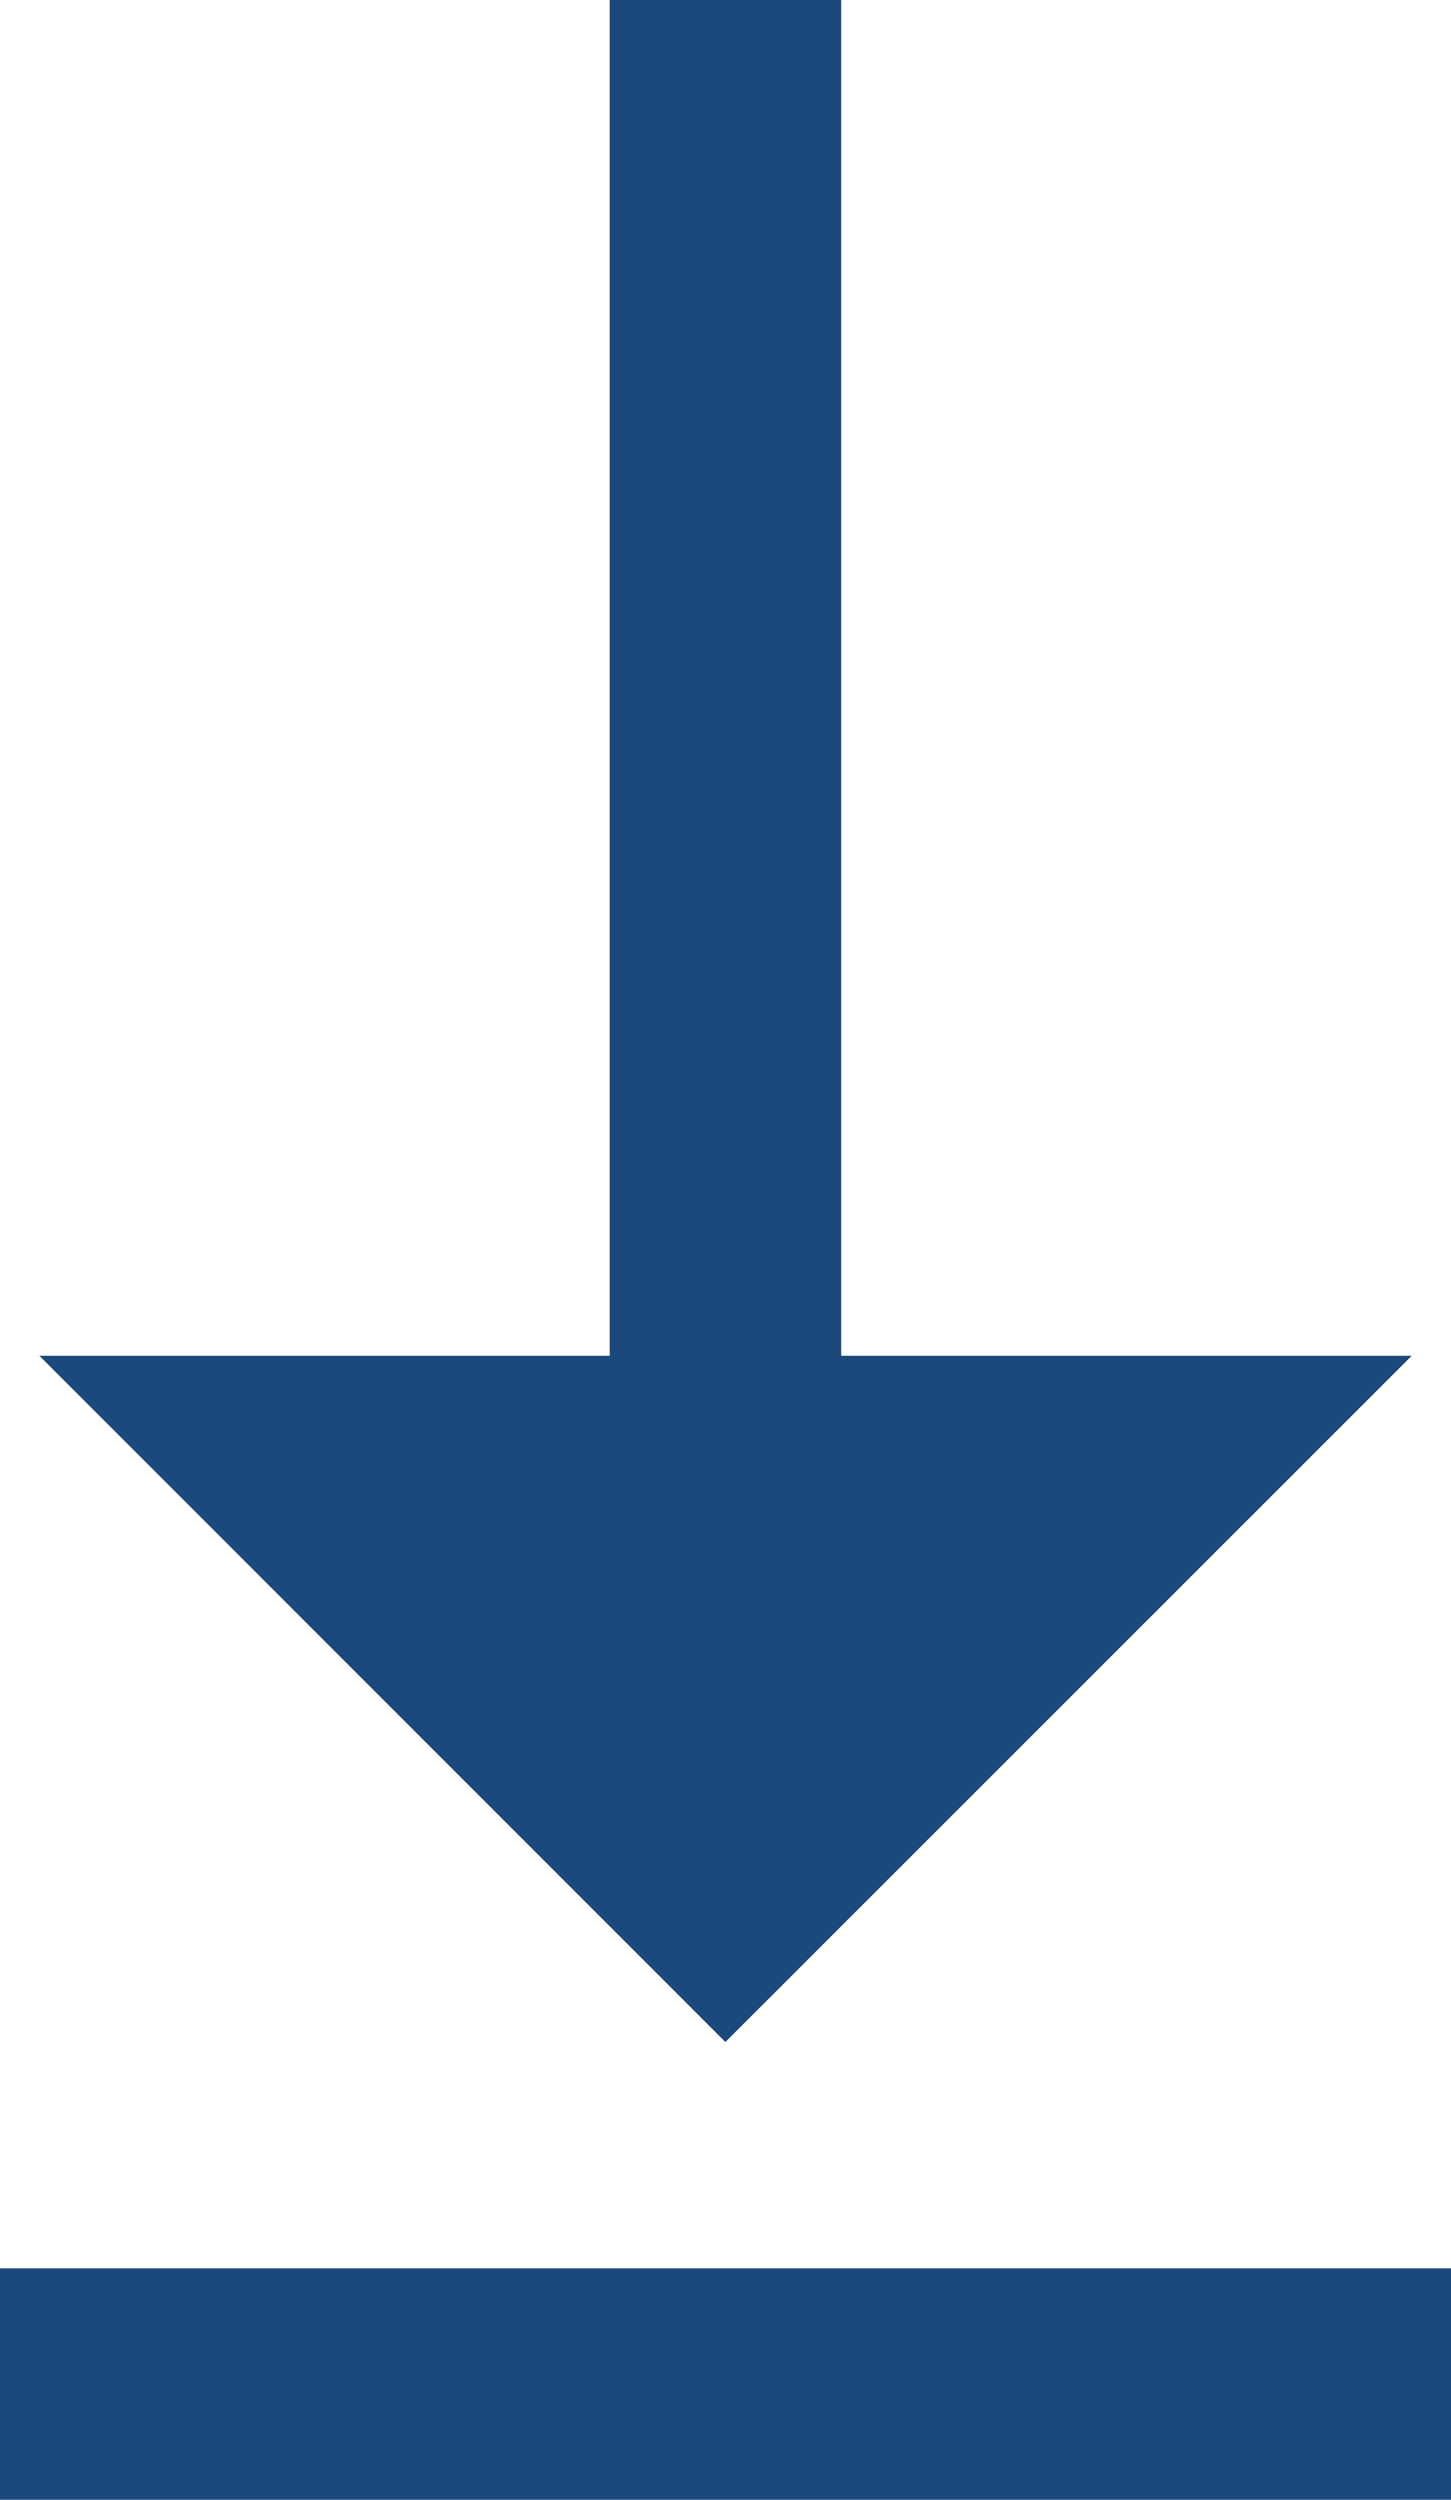
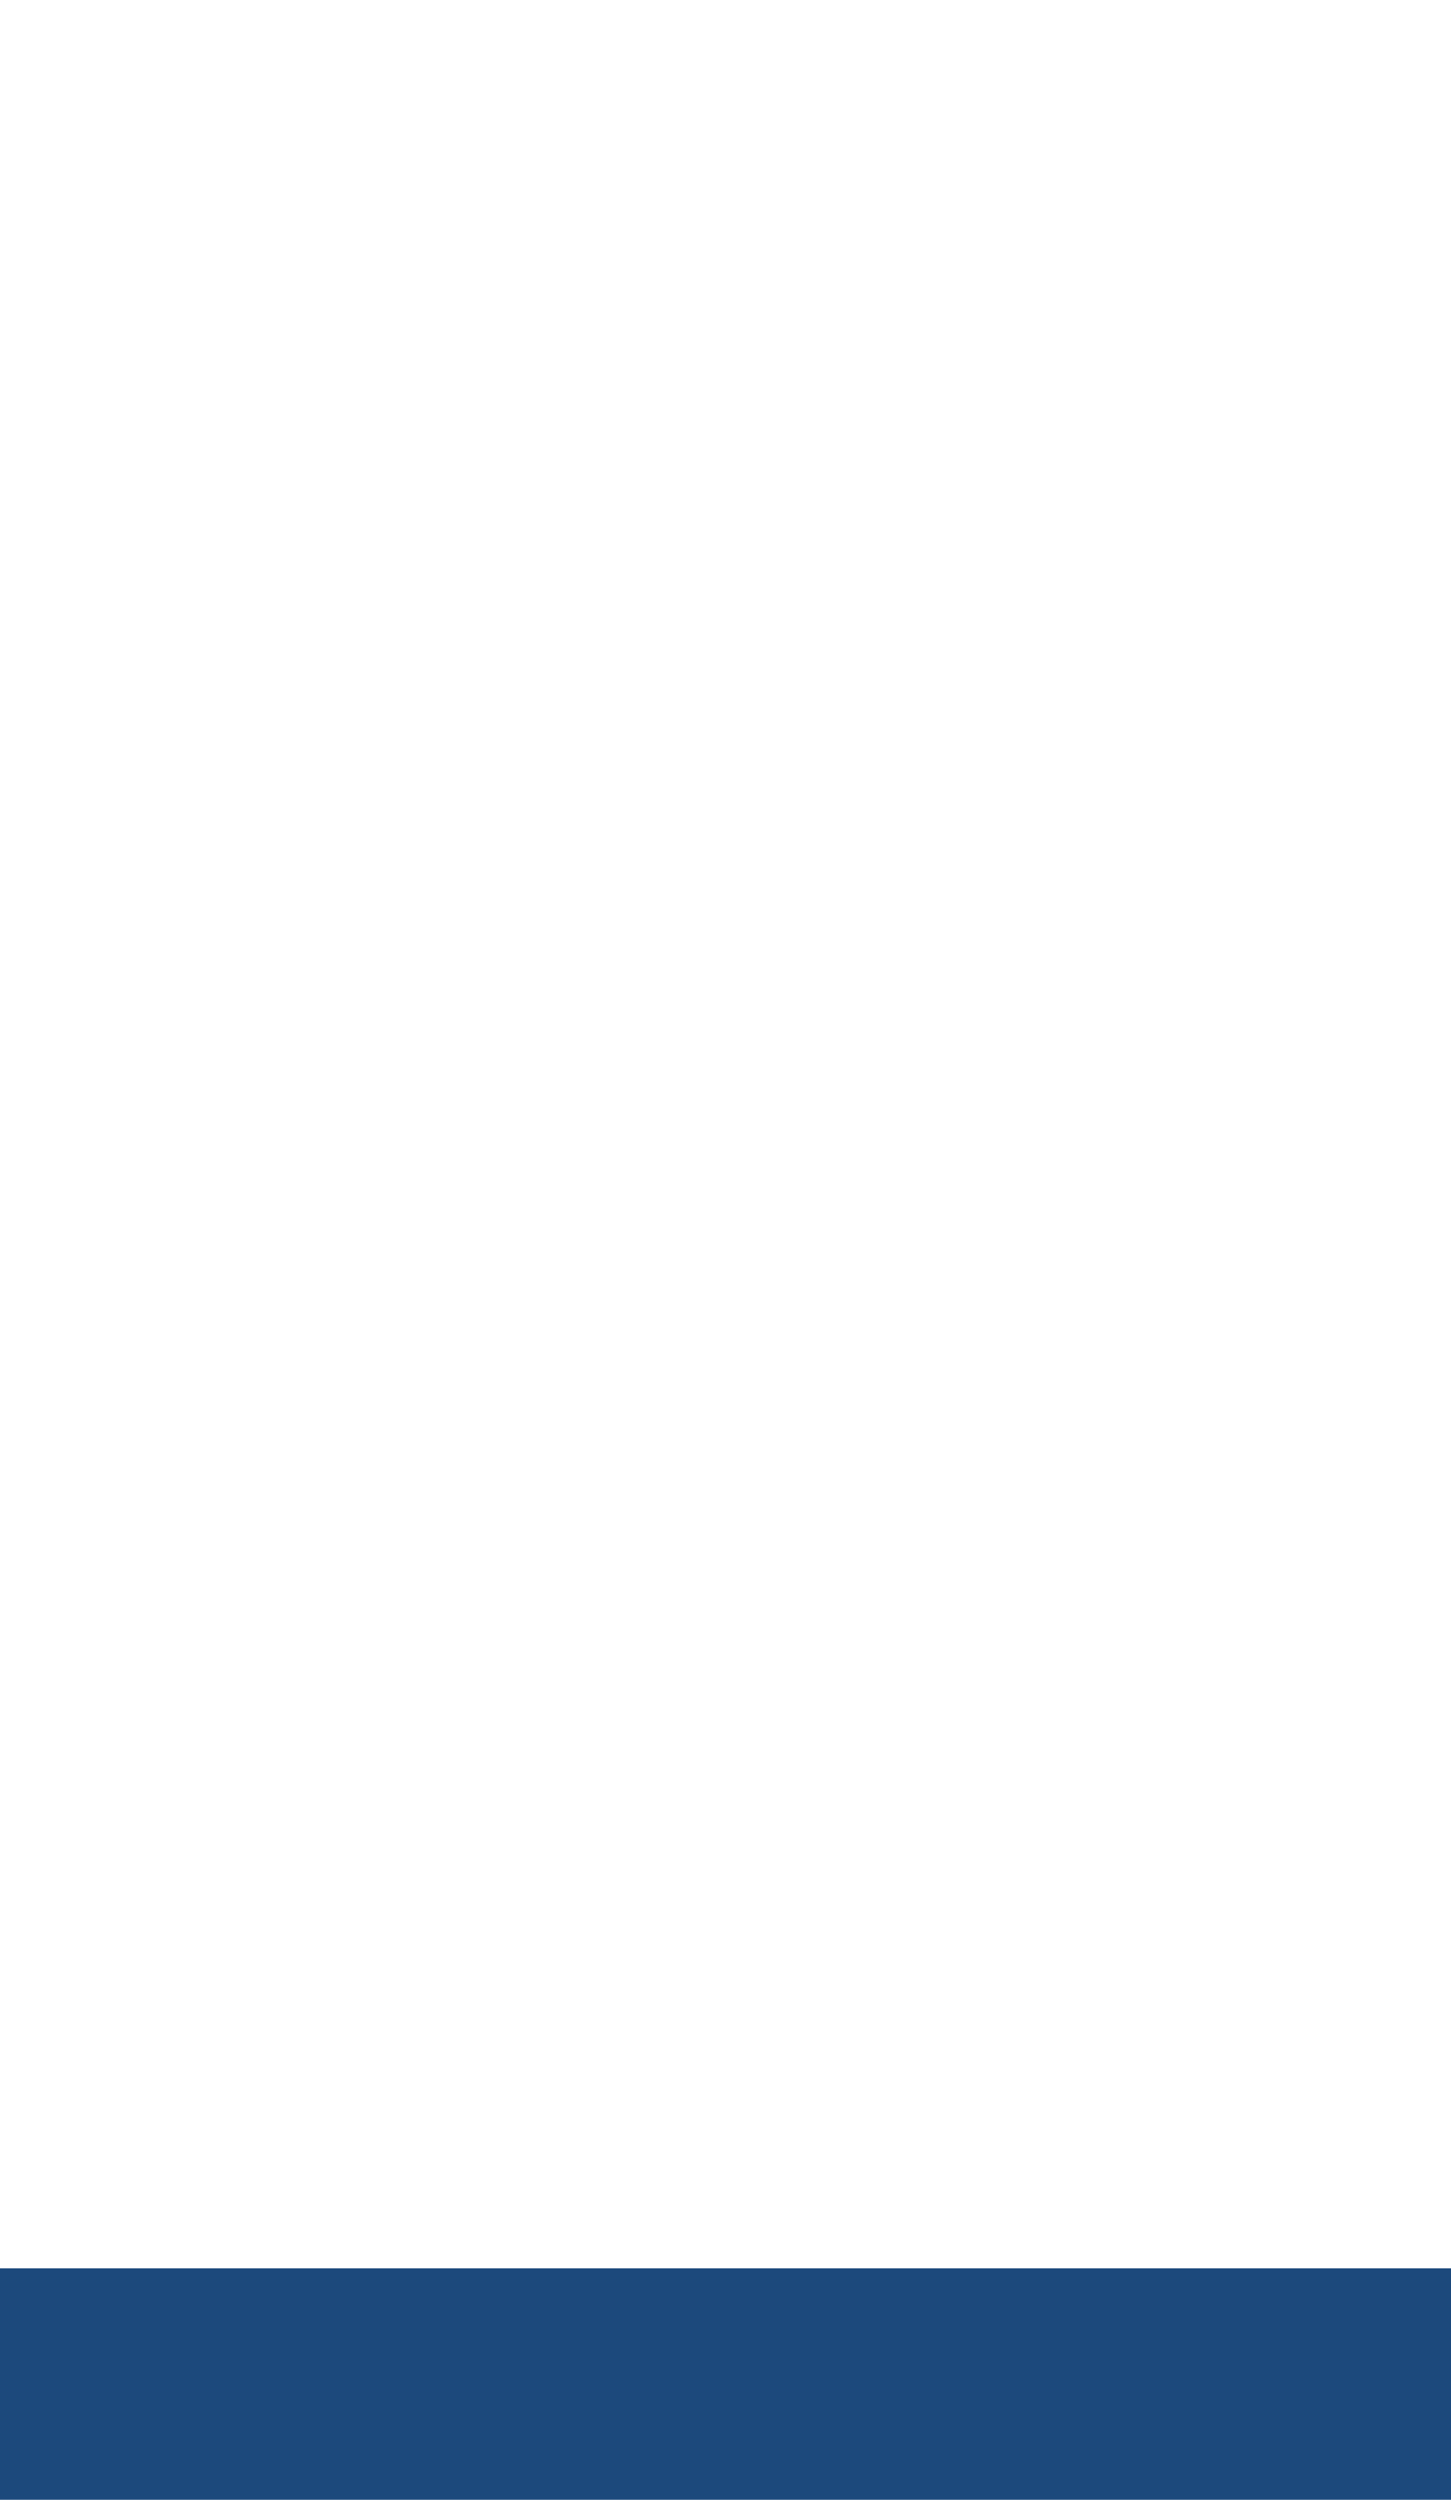
<svg xmlns="http://www.w3.org/2000/svg" id="Group_11903" data-name="Group 11903" width="15.7" height="27.039" viewBox="0 0 15.7 27.039">
  <rect id="Rectangle_1645" data-name="Rectangle 1645" width="15.7" height="2.503" transform="translate(0 24.536)" fill="#1c497c" />
-   <path id="Path_6543" data-name="Path 6543" d="M6.422,0V14.665H.251l7.423,7.423L15.1,14.665H8.927V0Z" transform="translate(0.175 0)" fill="#1c497c" />
</svg>